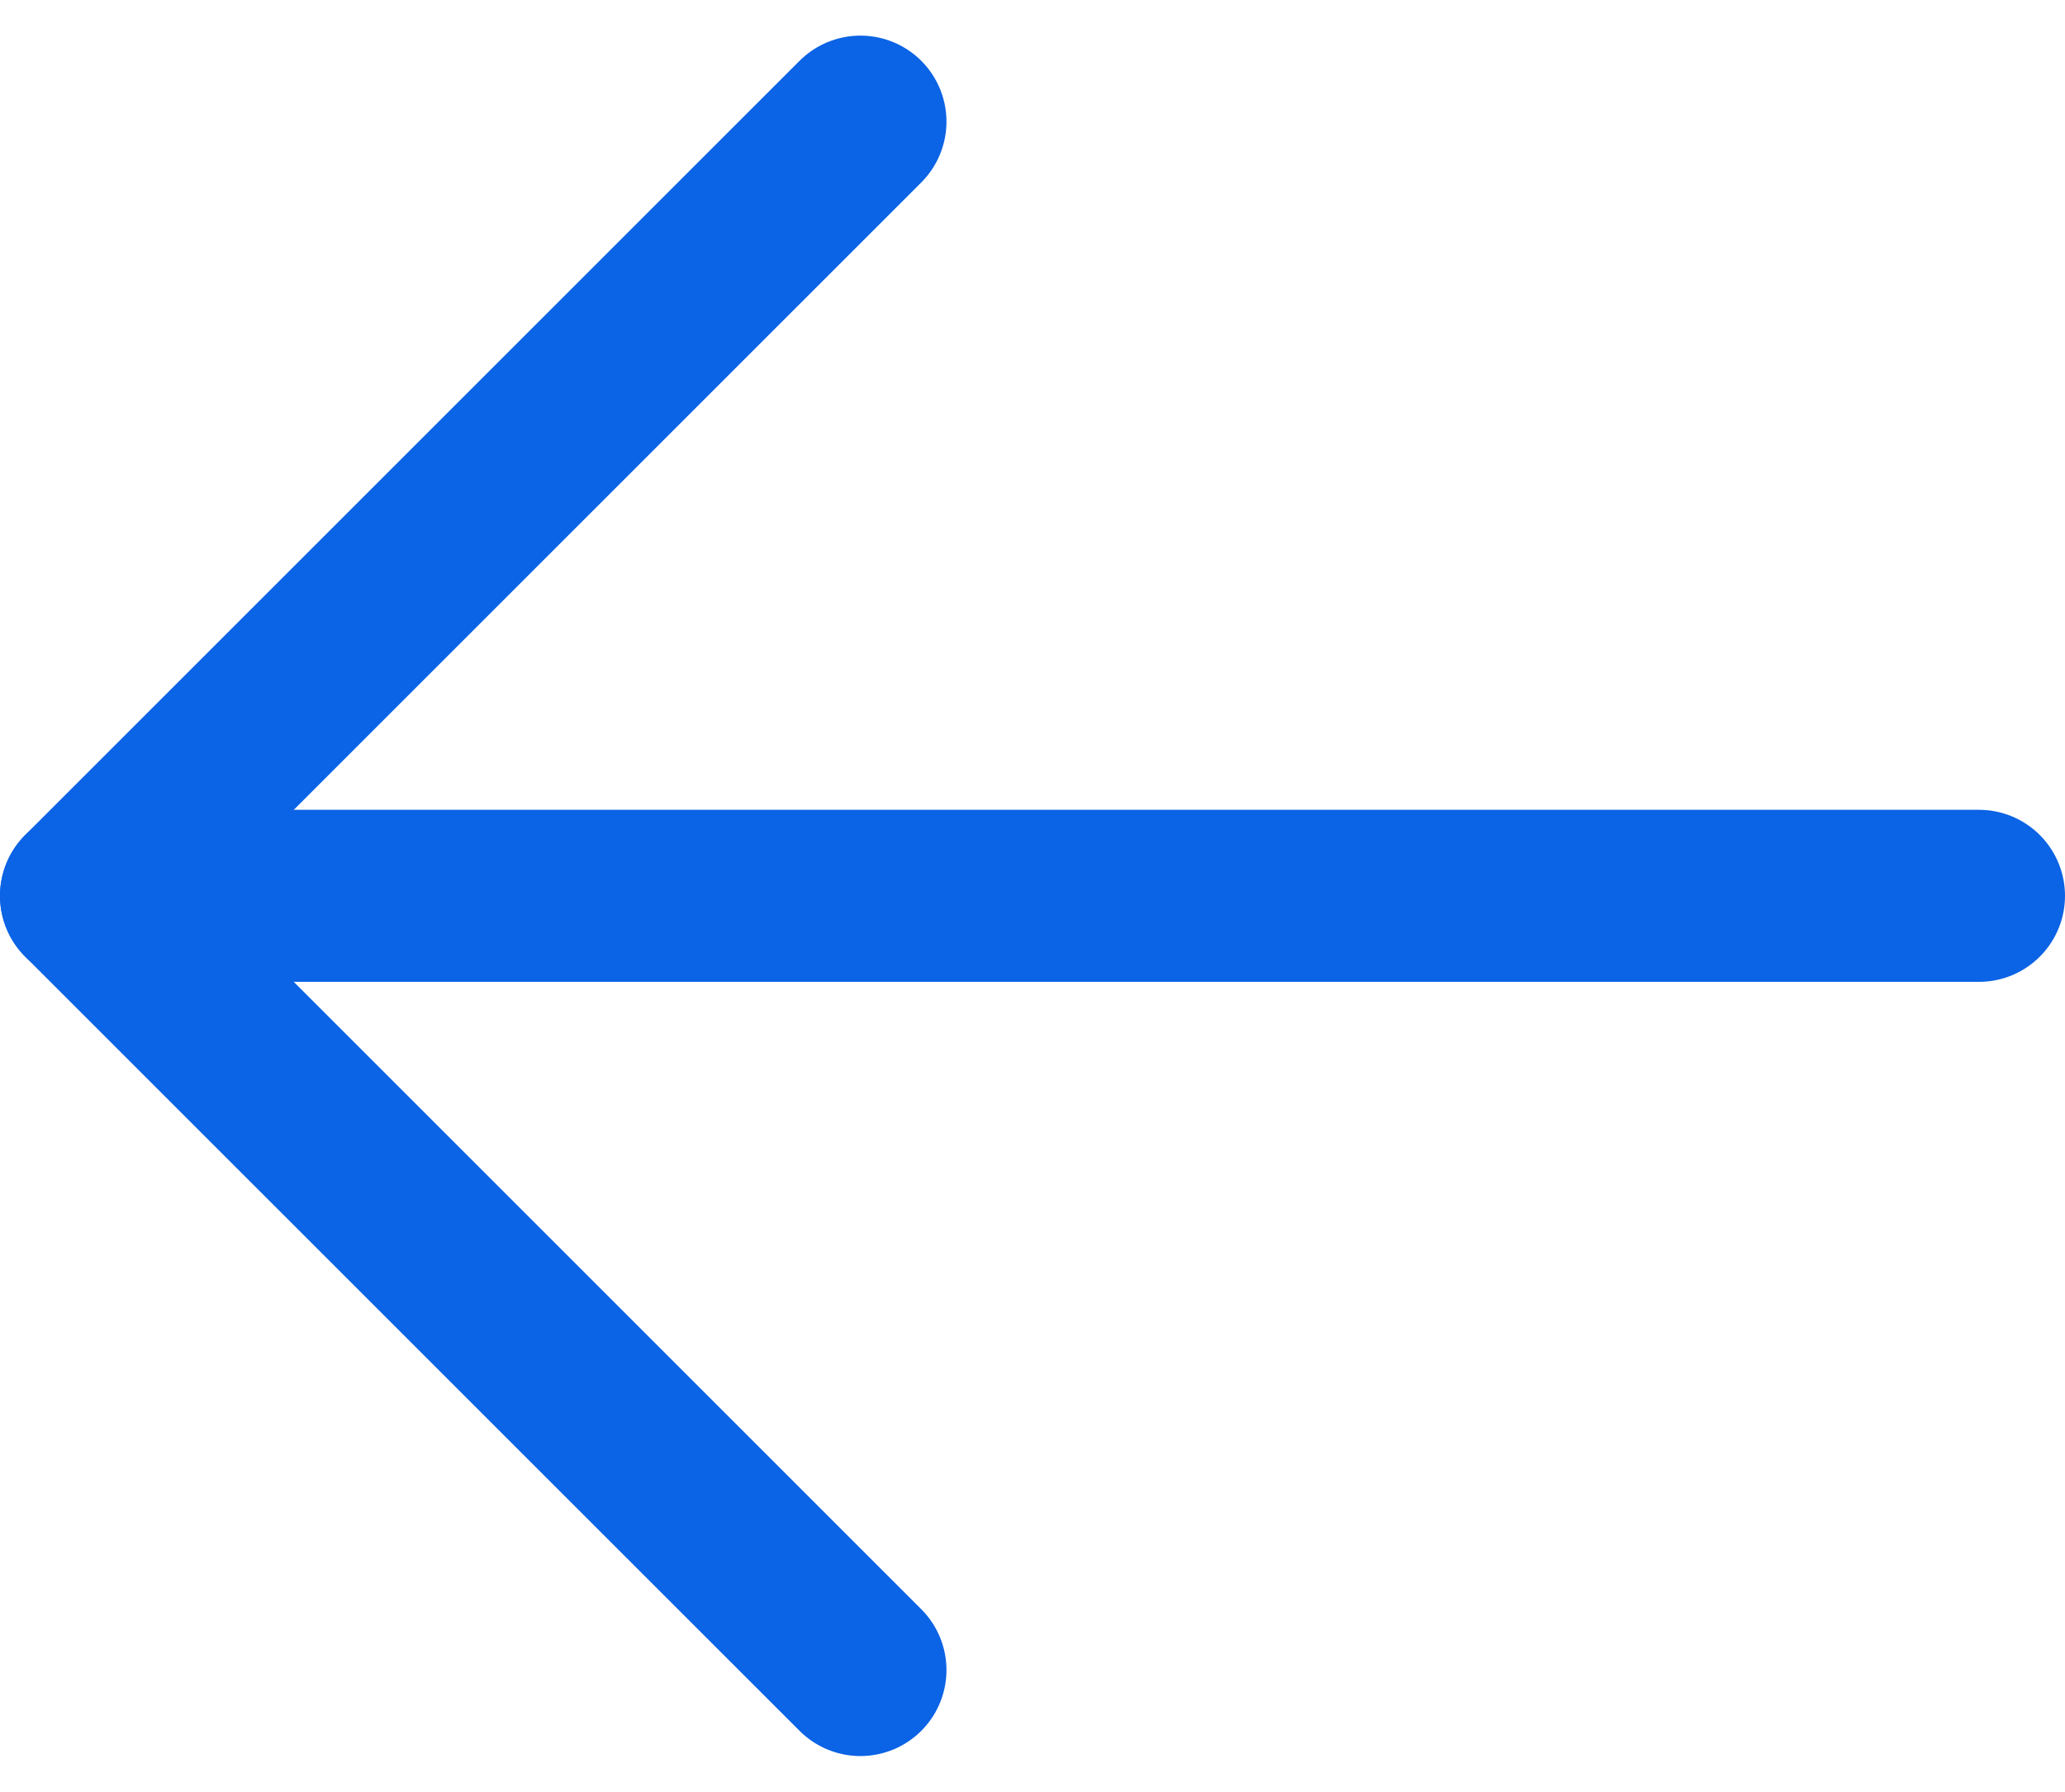
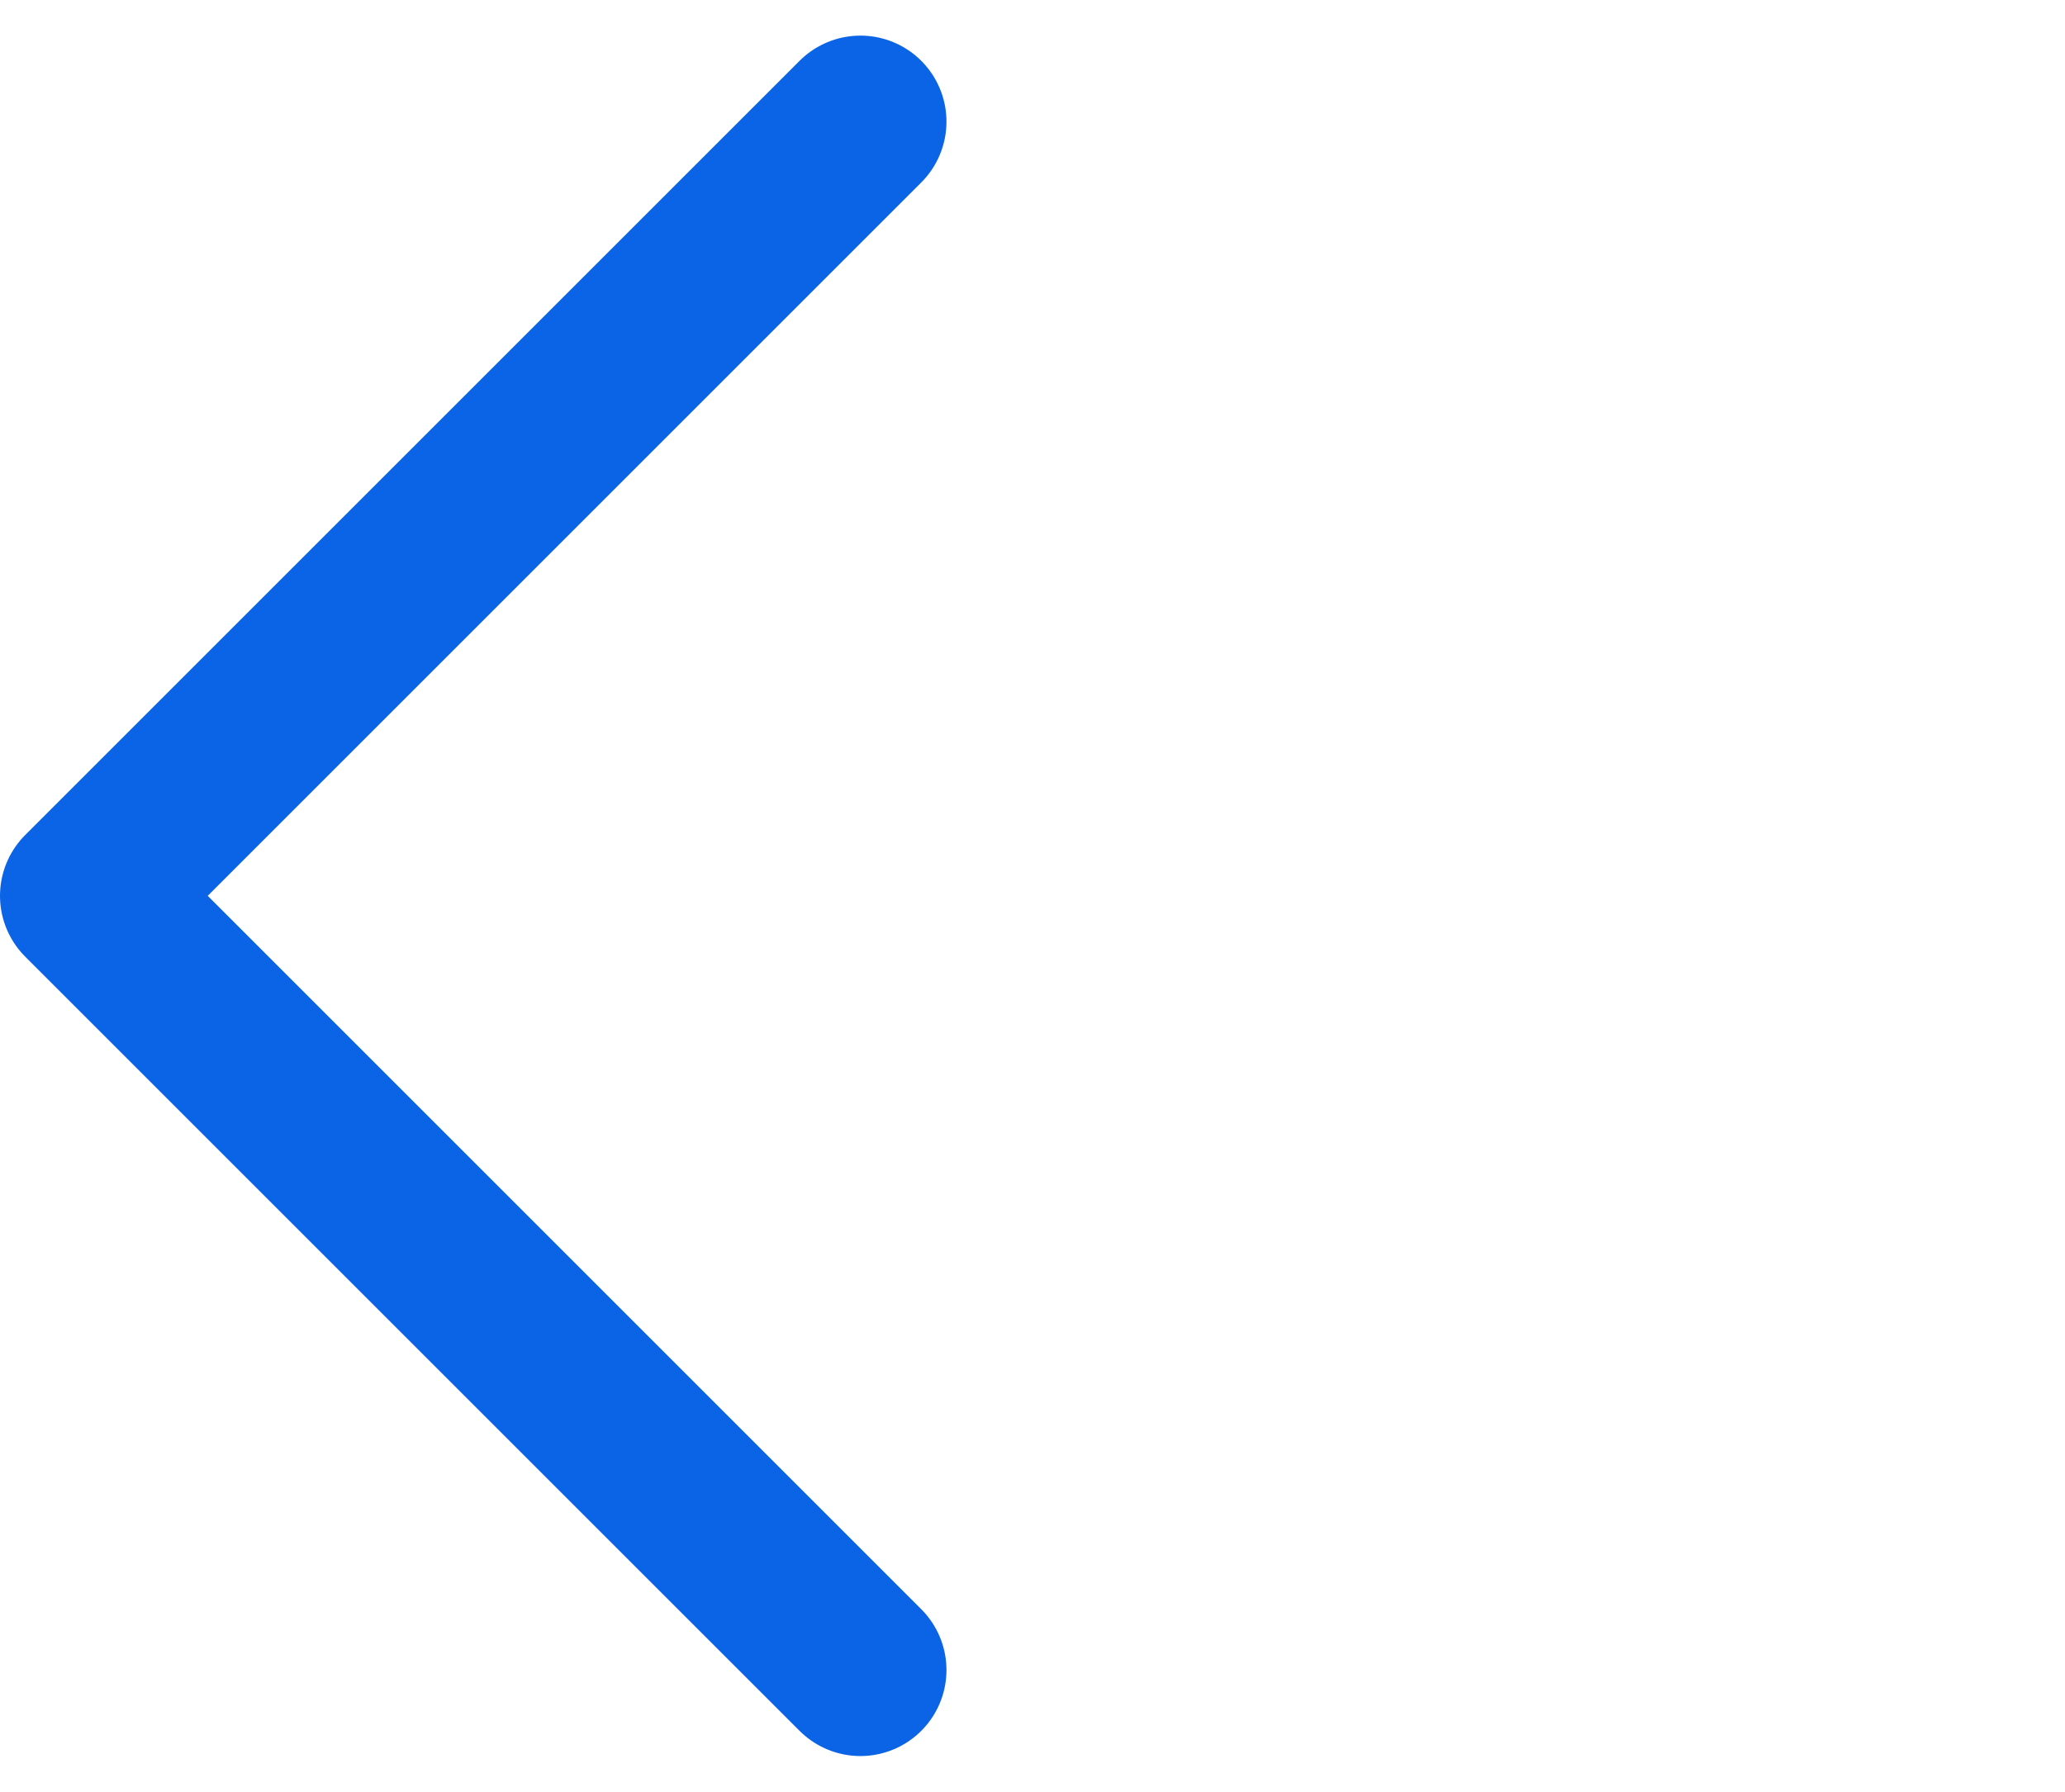
<svg xmlns="http://www.w3.org/2000/svg" width="24" height="20.828" viewBox="0 0 24 20.828">
  <g id="Group_32" data-name="Group 32" transform="translate(-52 -41.586)">
-     <path id="Path_59" data-name="Path 59" d="M75,52H53" fill="none" stroke="#0b63e5" stroke-linecap="round" stroke-linejoin="round" stroke-width="2" />
    <path id="Path_60" data-name="Path 60" d="M62,43l-9,9,9,9" fill="none" stroke="#0b63e5" stroke-linecap="round" stroke-linejoin="round" stroke-width="2" />
  </g>
</svg>